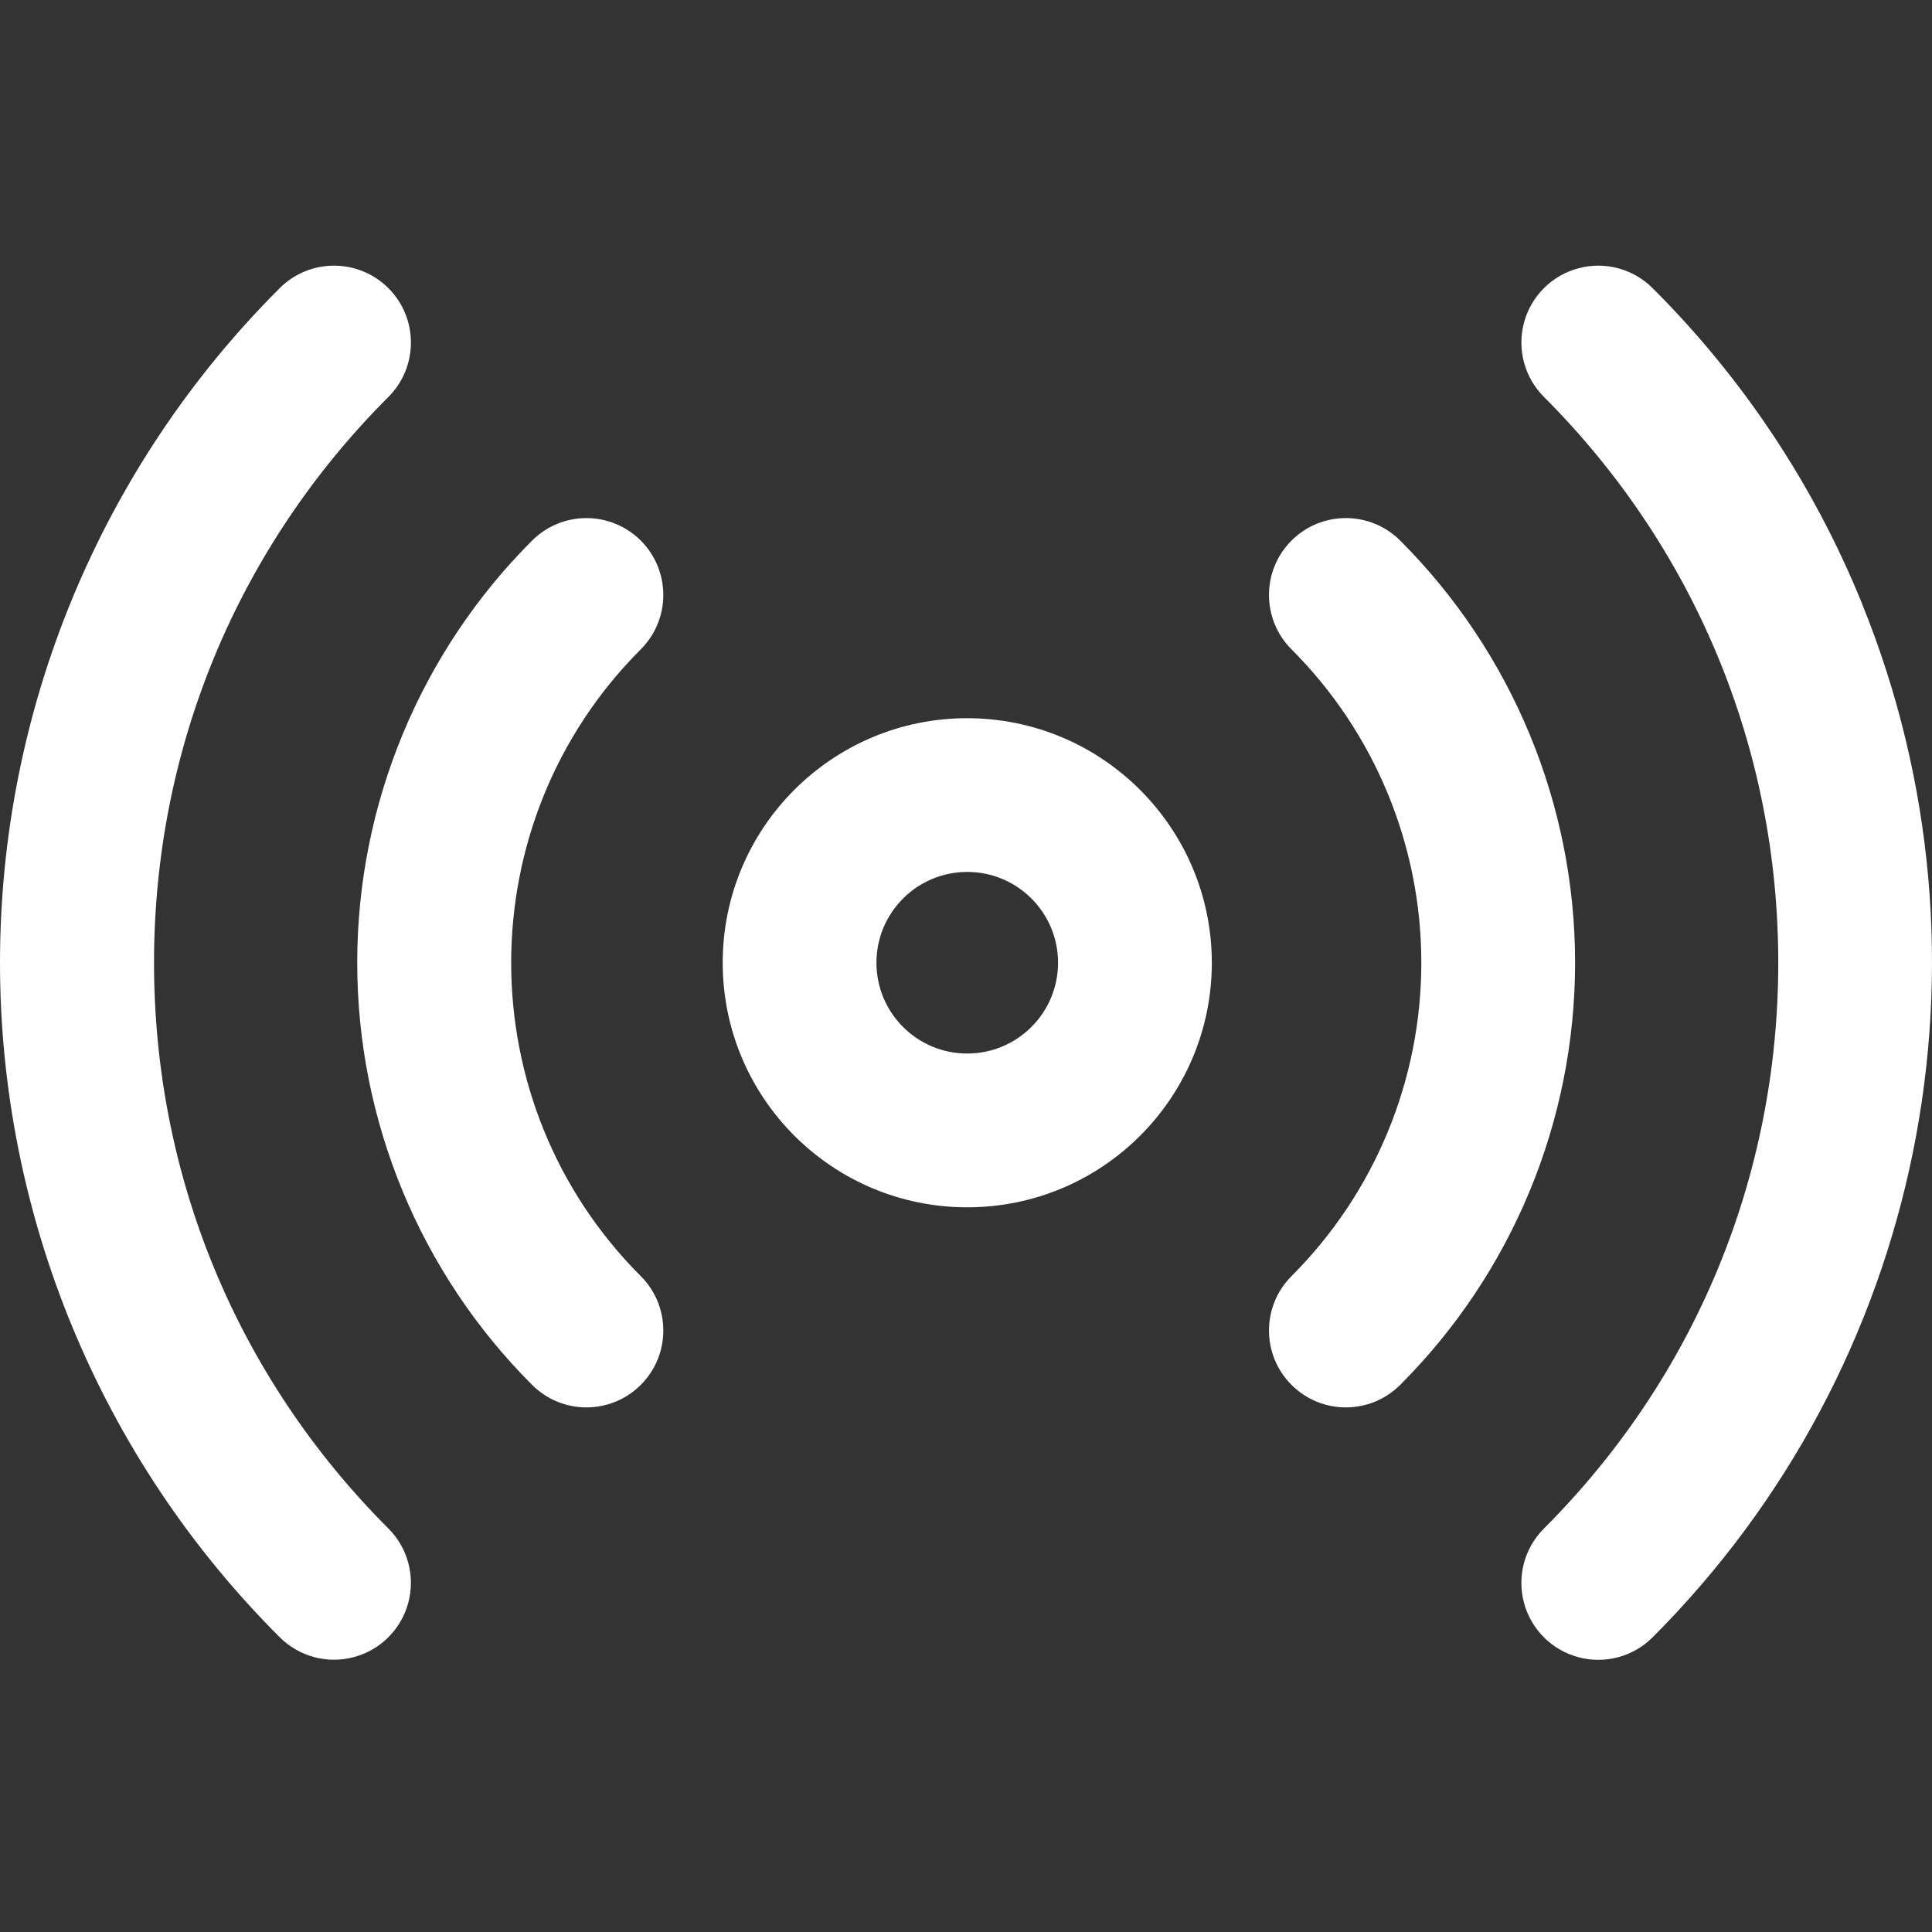
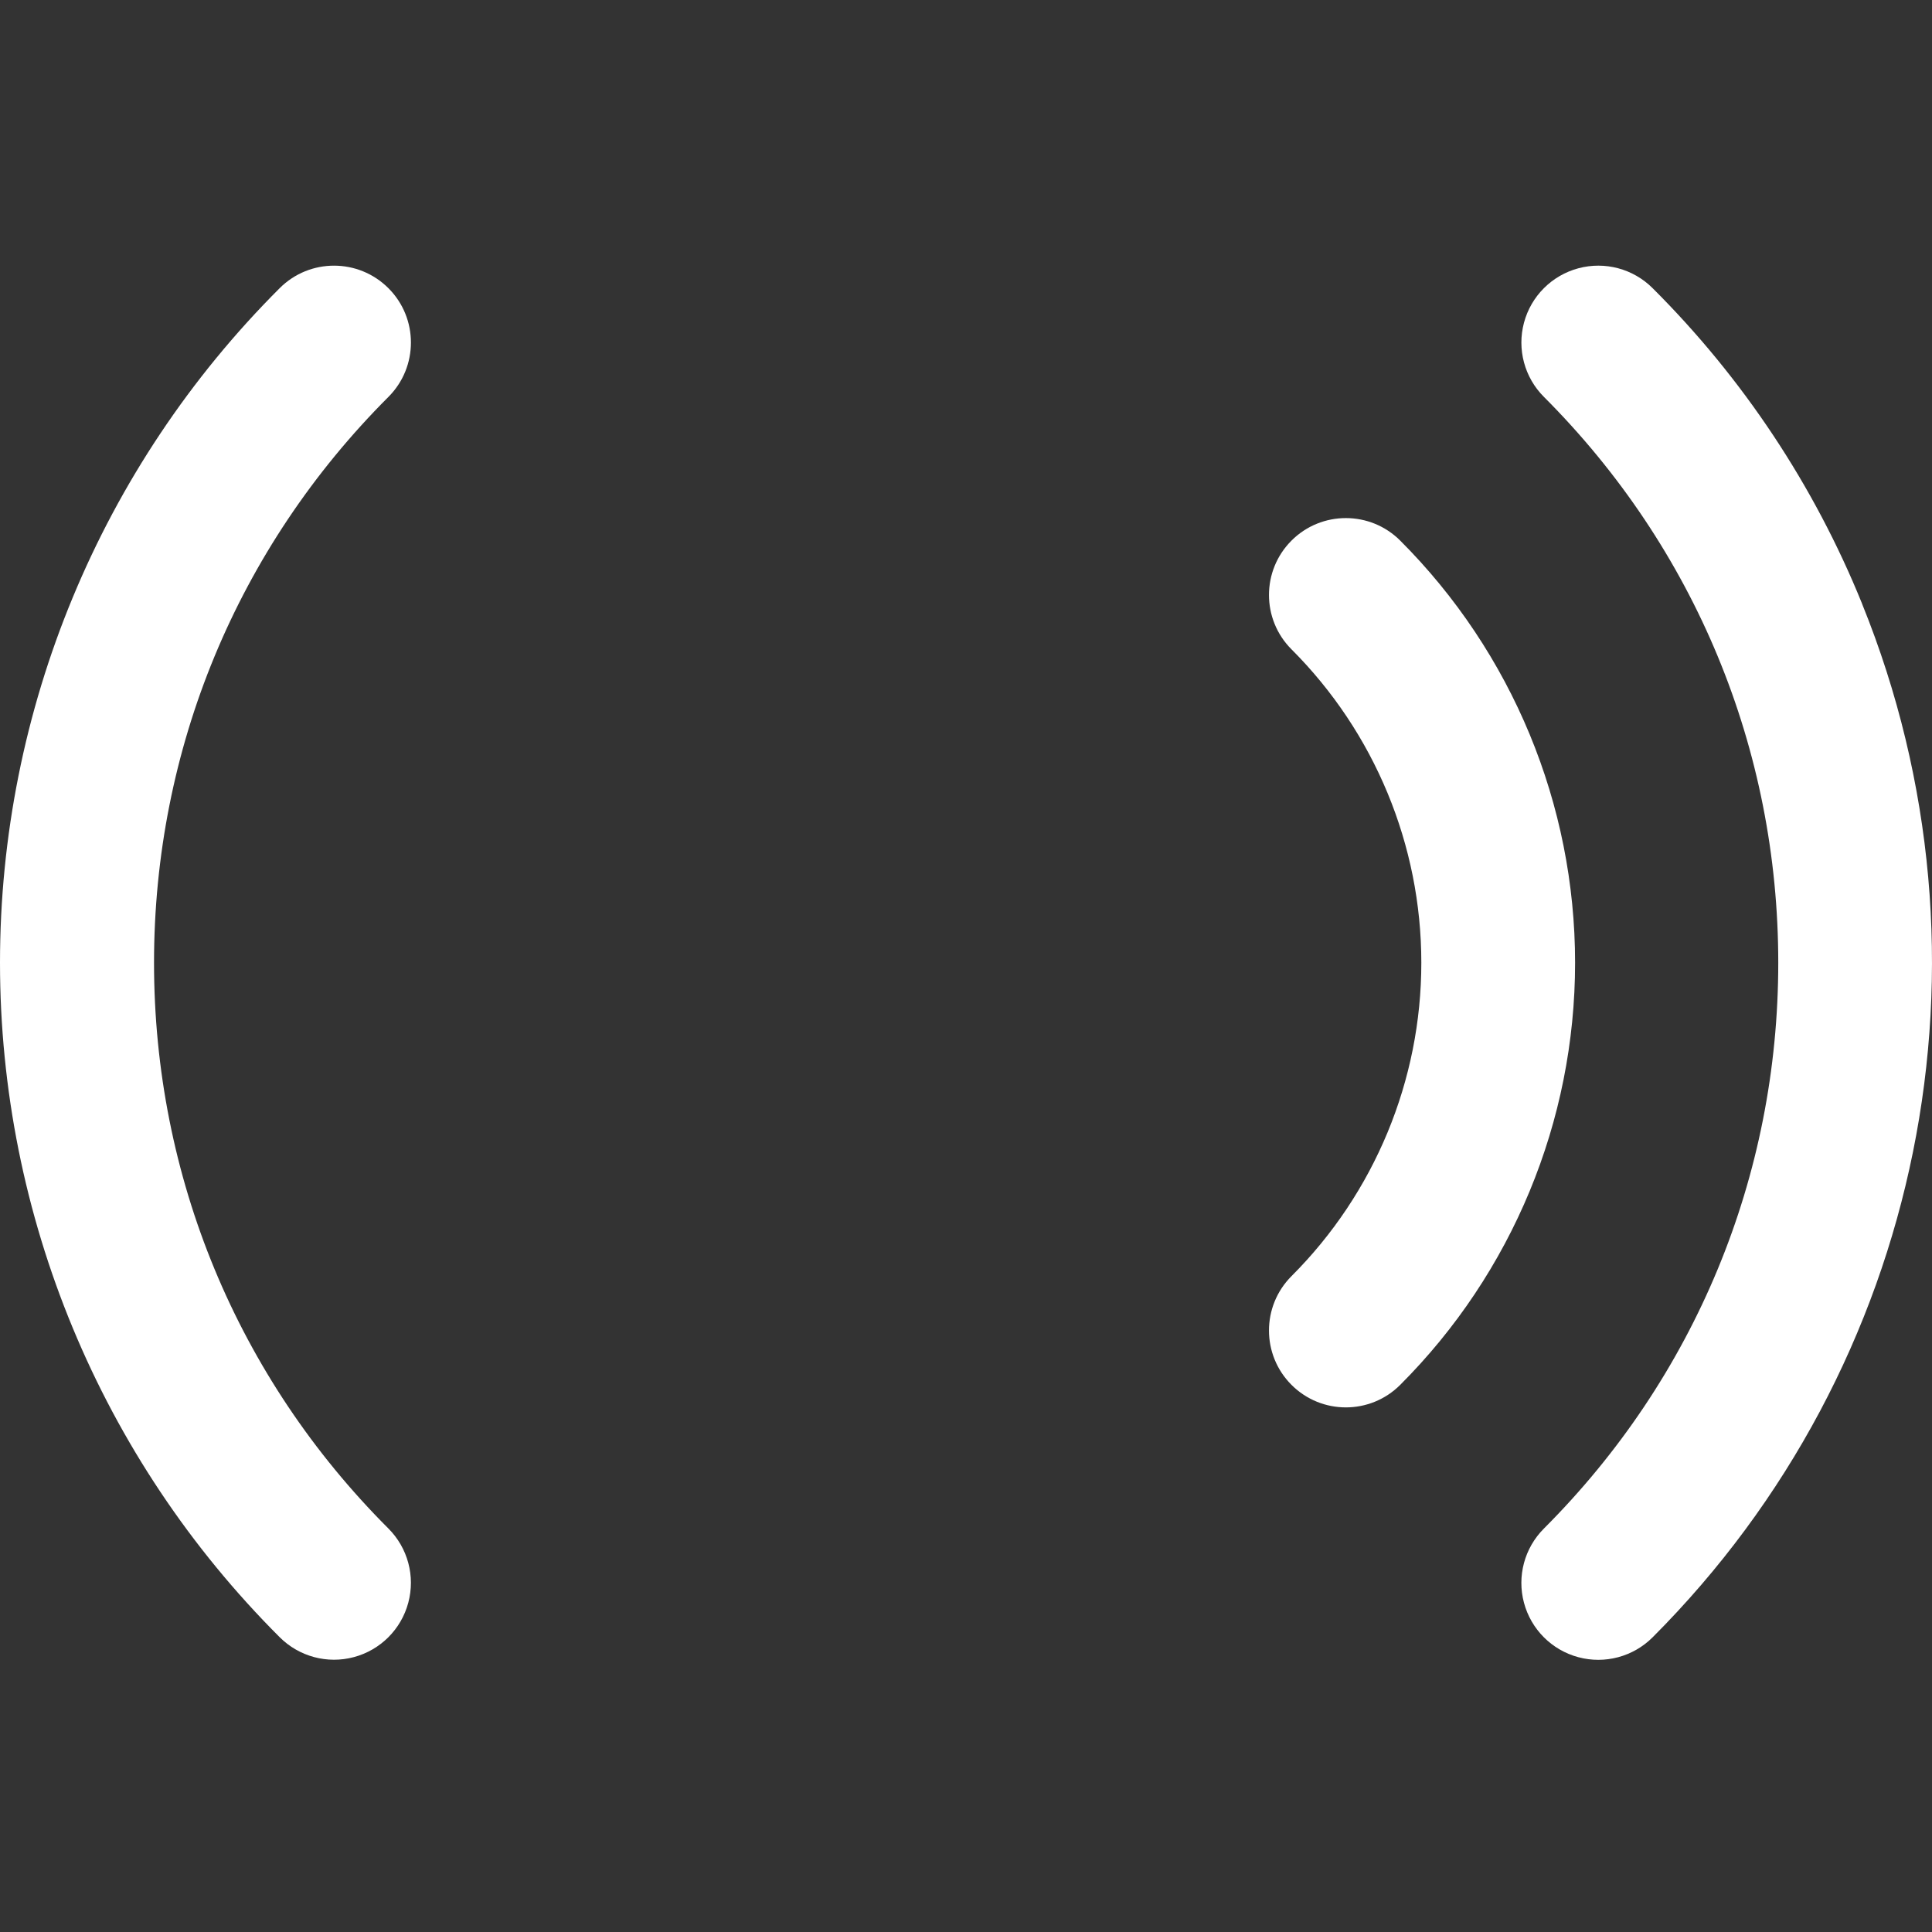
<svg xmlns="http://www.w3.org/2000/svg" width="80px" height="80px" viewBox="0 0 80 80" version="1.1">
  <rect x="0" y="0" width="80" height="80" fill="#333333" stroke="none" />
  <title>map备份 4</title>
  <g id="页面-1" stroke="none" stroke-width="1" fill="none" fill-rule="evenodd">
    <g id="tubiaozhizuomobanyihuifu-" transform="translate(0, 11)" fill="#FFFFFF" fill-rule="nonzero">
-       <path d="M40.052,18.739 C34.459,18.739 29.926,23.272 29.926,28.865 C29.926,34.458 34.459,38.992 40.052,38.992 C45.645,38.992 50.179,34.458 50.179,28.865 C50.172,23.275 45.642,18.745 40.052,18.739 L40.052,18.739 Z M40.052,32.625 C37.975,32.625 36.292,30.942 36.292,28.865 C36.292,26.789 37.975,25.105 40.052,25.105 C42.129,25.105 43.812,26.789 43.812,28.865 C43.81,30.941 42.128,32.623 40.052,32.625 Z M26.534,11.385 C25.937,10.788 25.127,10.453 24.283,10.453 C23.439,10.453 22.629,10.788 22.032,11.385 C17.396,16.021 14.792,22.309 14.792,28.865 C14.792,35.421 17.396,41.709 22.032,46.344 C23.275,47.588 25.291,47.588 26.534,46.344 C27.777,45.101 27.777,43.086 26.534,41.842 C19.378,34.687 19.378,23.043 26.534,15.887 C27.131,15.29 27.466,14.481 27.466,13.636 C27.466,12.792 27.131,11.982 26.534,11.385 L26.534,11.385 Z" id="形状" />
      <path d="M6.378,28.865 C6.378,20.015 9.825,11.695 16.082,5.437 C17.326,4.194 17.327,2.177 16.084,0.934 C14.841,-0.31 12.824,-0.311 11.581,0.932 C4.166,8.336 0,18.385 0,28.863 C0,39.341 4.166,49.389 11.581,56.793 C12.385,57.597 13.557,57.912 14.655,57.617 C15.754,57.323 16.612,56.465 16.906,55.366 C17.201,54.268 16.887,53.096 16.082,52.291 C9.825,46.036 6.378,37.715 6.378,28.865 Z M57.98,11.385 C56.737,10.142 54.721,10.142 53.478,11.385 C52.235,12.629 52.235,14.644 53.478,15.887 C56.92,19.329 58.854,23.997 58.854,28.865 C58.854,33.732 56.92,38.401 53.478,41.842 C52.235,43.086 52.235,45.101 53.478,46.344 C54.721,47.588 56.737,47.588 57.98,46.344 C62.616,41.709 65.221,35.421 65.221,28.865 C65.221,22.309 62.616,16.021 57.98,11.385 L57.98,11.385 Z" id="形状" />
      <path d="M77.107,14.004 C75.124,9.107 72.173,4.661 68.431,0.932 C67.627,0.128 66.455,-0.186 65.357,0.109 C64.258,0.403 63.4,1.261 63.106,2.359 C62.811,3.458 63.125,4.63 63.93,5.434 C70.187,11.695 73.634,20.015 73.634,28.865 C73.634,37.715 70.187,46.036 63.93,52.294 C63.125,53.098 62.81,54.27 63.105,55.369 C63.399,56.468 64.257,57.327 65.356,57.621 C66.454,57.916 67.627,57.602 68.431,56.798 C79.65,45.568 83.066,28.718 77.106,14.006 L77.107,14.004 Z" id="路径" />
    </g>
  </g>
</svg>